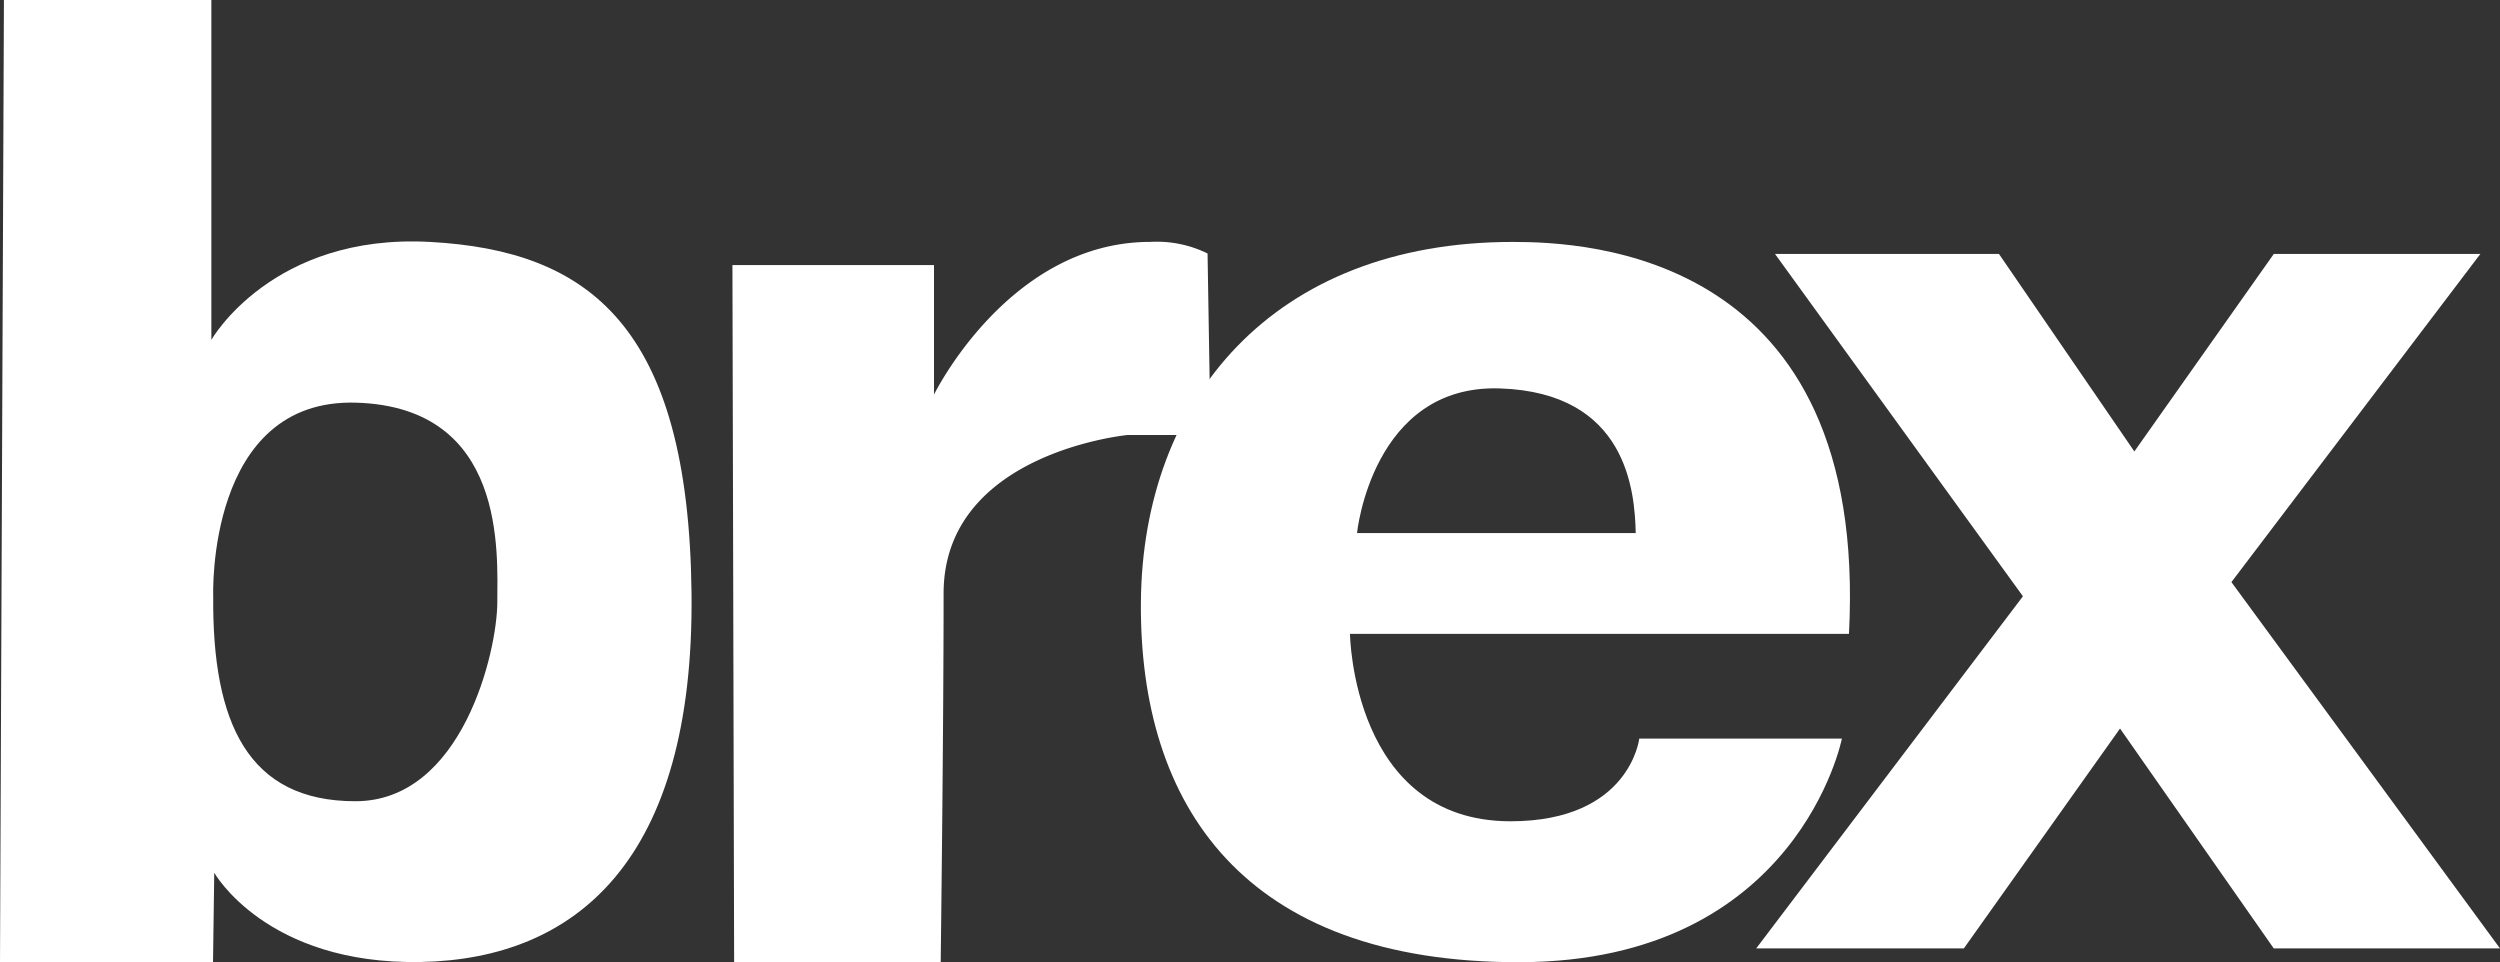
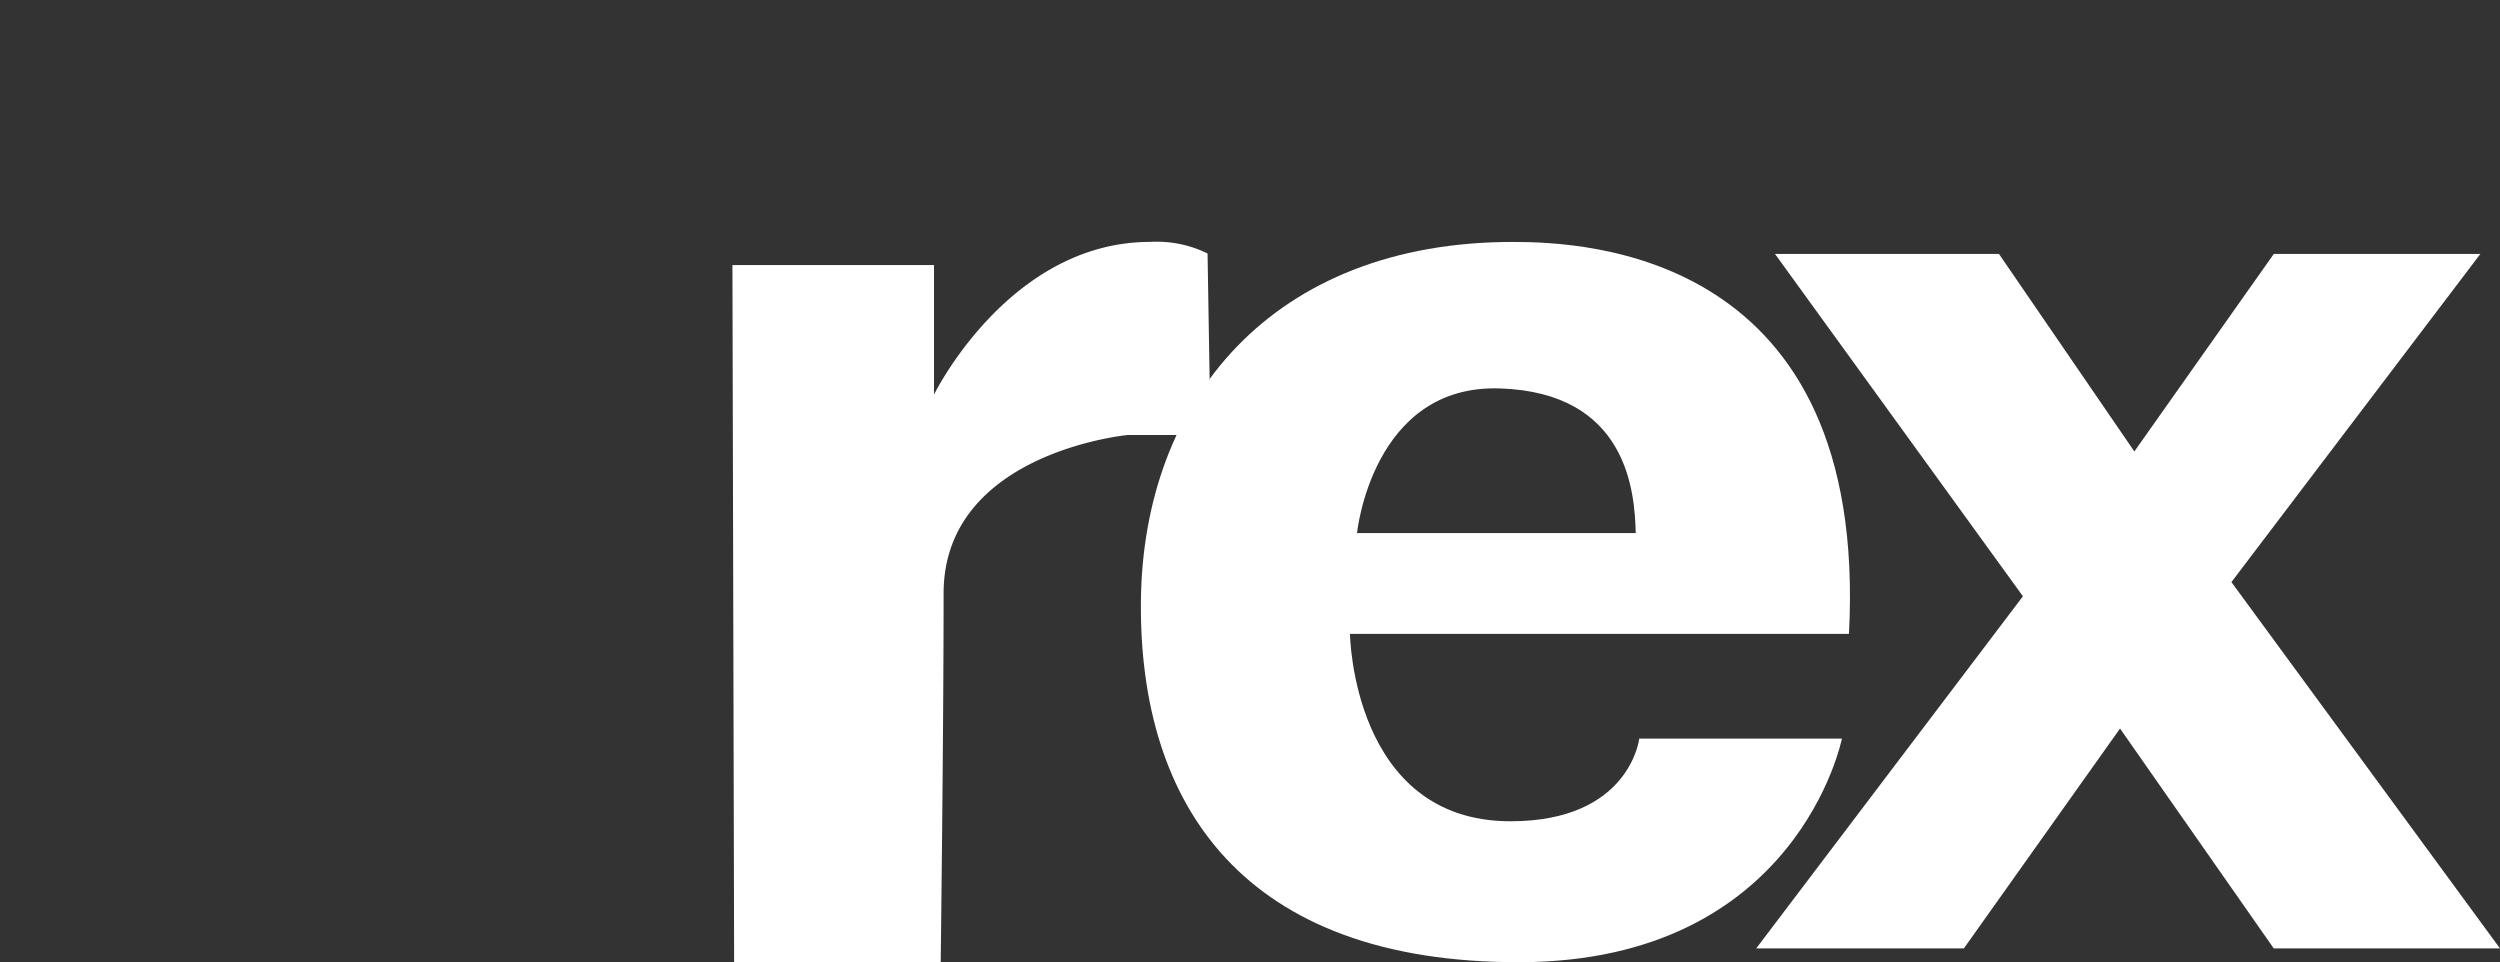
<svg xmlns="http://www.w3.org/2000/svg" id="Vrstva_2" data-name="Vrstva 2" width="150.072" height="57.759" viewBox="0 0 150.072 57.759">
  <rect x="0" y="0" width="150.072" height="57.759" fill="#333333" stroke="none" />
  <g id="Vrstva_1" data-name="Vrstva 1">
-     <path id="Path_45" data-name="Path 45" d="M25.822,14.523C16.322,14,12.688,20.4,12.688,20.4V0H.236L0,57.747H12.787l.074-5.358s3.113,5.532,12.4,5.358S41.685,51.694,41.512,35.62,35.335,15.044,25.822,14.523Zm4.031,21.618c0,2.927-2.084,11.956-8.521,11.956s-8.6-4.688-8.533-12.316c0,0-.422-11.894,8.6-11.609S29.853,33.2,29.853,36.141Z" fill="#fff" />
    <path id="Path_46" data-name="Path 46" d="M35.45,13.1h12.1v7.776s4.49-9.166,12.973-9.166a6.908,6.908,0,0,1,3.448.695L64.15,23.3H59.189s-11.063,1.042-11.063,9.513-.174,22.139-.174,22.139h-12.4Z" transform="translate(8.517 2.811)" fill="#fff" />
    <path id="Path_47" data-name="Path 47" d="M77.545,11.71c-14.412,0-22.226,9.463-22.325,21.618S61.335,55,78,54.946s19.3-13.42,19.3-13.42H85.135s-.558,4.961-7.727,4.961c-9.5,0-9.637-11.249-9.637-11.249H97.724C98.927,12.33,81.9,11.71,77.545,11.71ZM68.193,29.185s.905-8.93,8.57-8.682,8.1,6.2,8.161,8.682Z" transform="translate(13.267 2.813)" fill="#fff" />
    <path id="Path_48" data-name="Path 48" d="M101.012,32.841,86.129,12.29H99.573L107.7,24.147l8.372-11.857h12.4l-14.945,19.7,16.123,21.99H116.069l-9.228-13.2-9.376,13.2H85Z" transform="translate(20.422 2.953)" fill="#fff" />
  </g>
</svg>